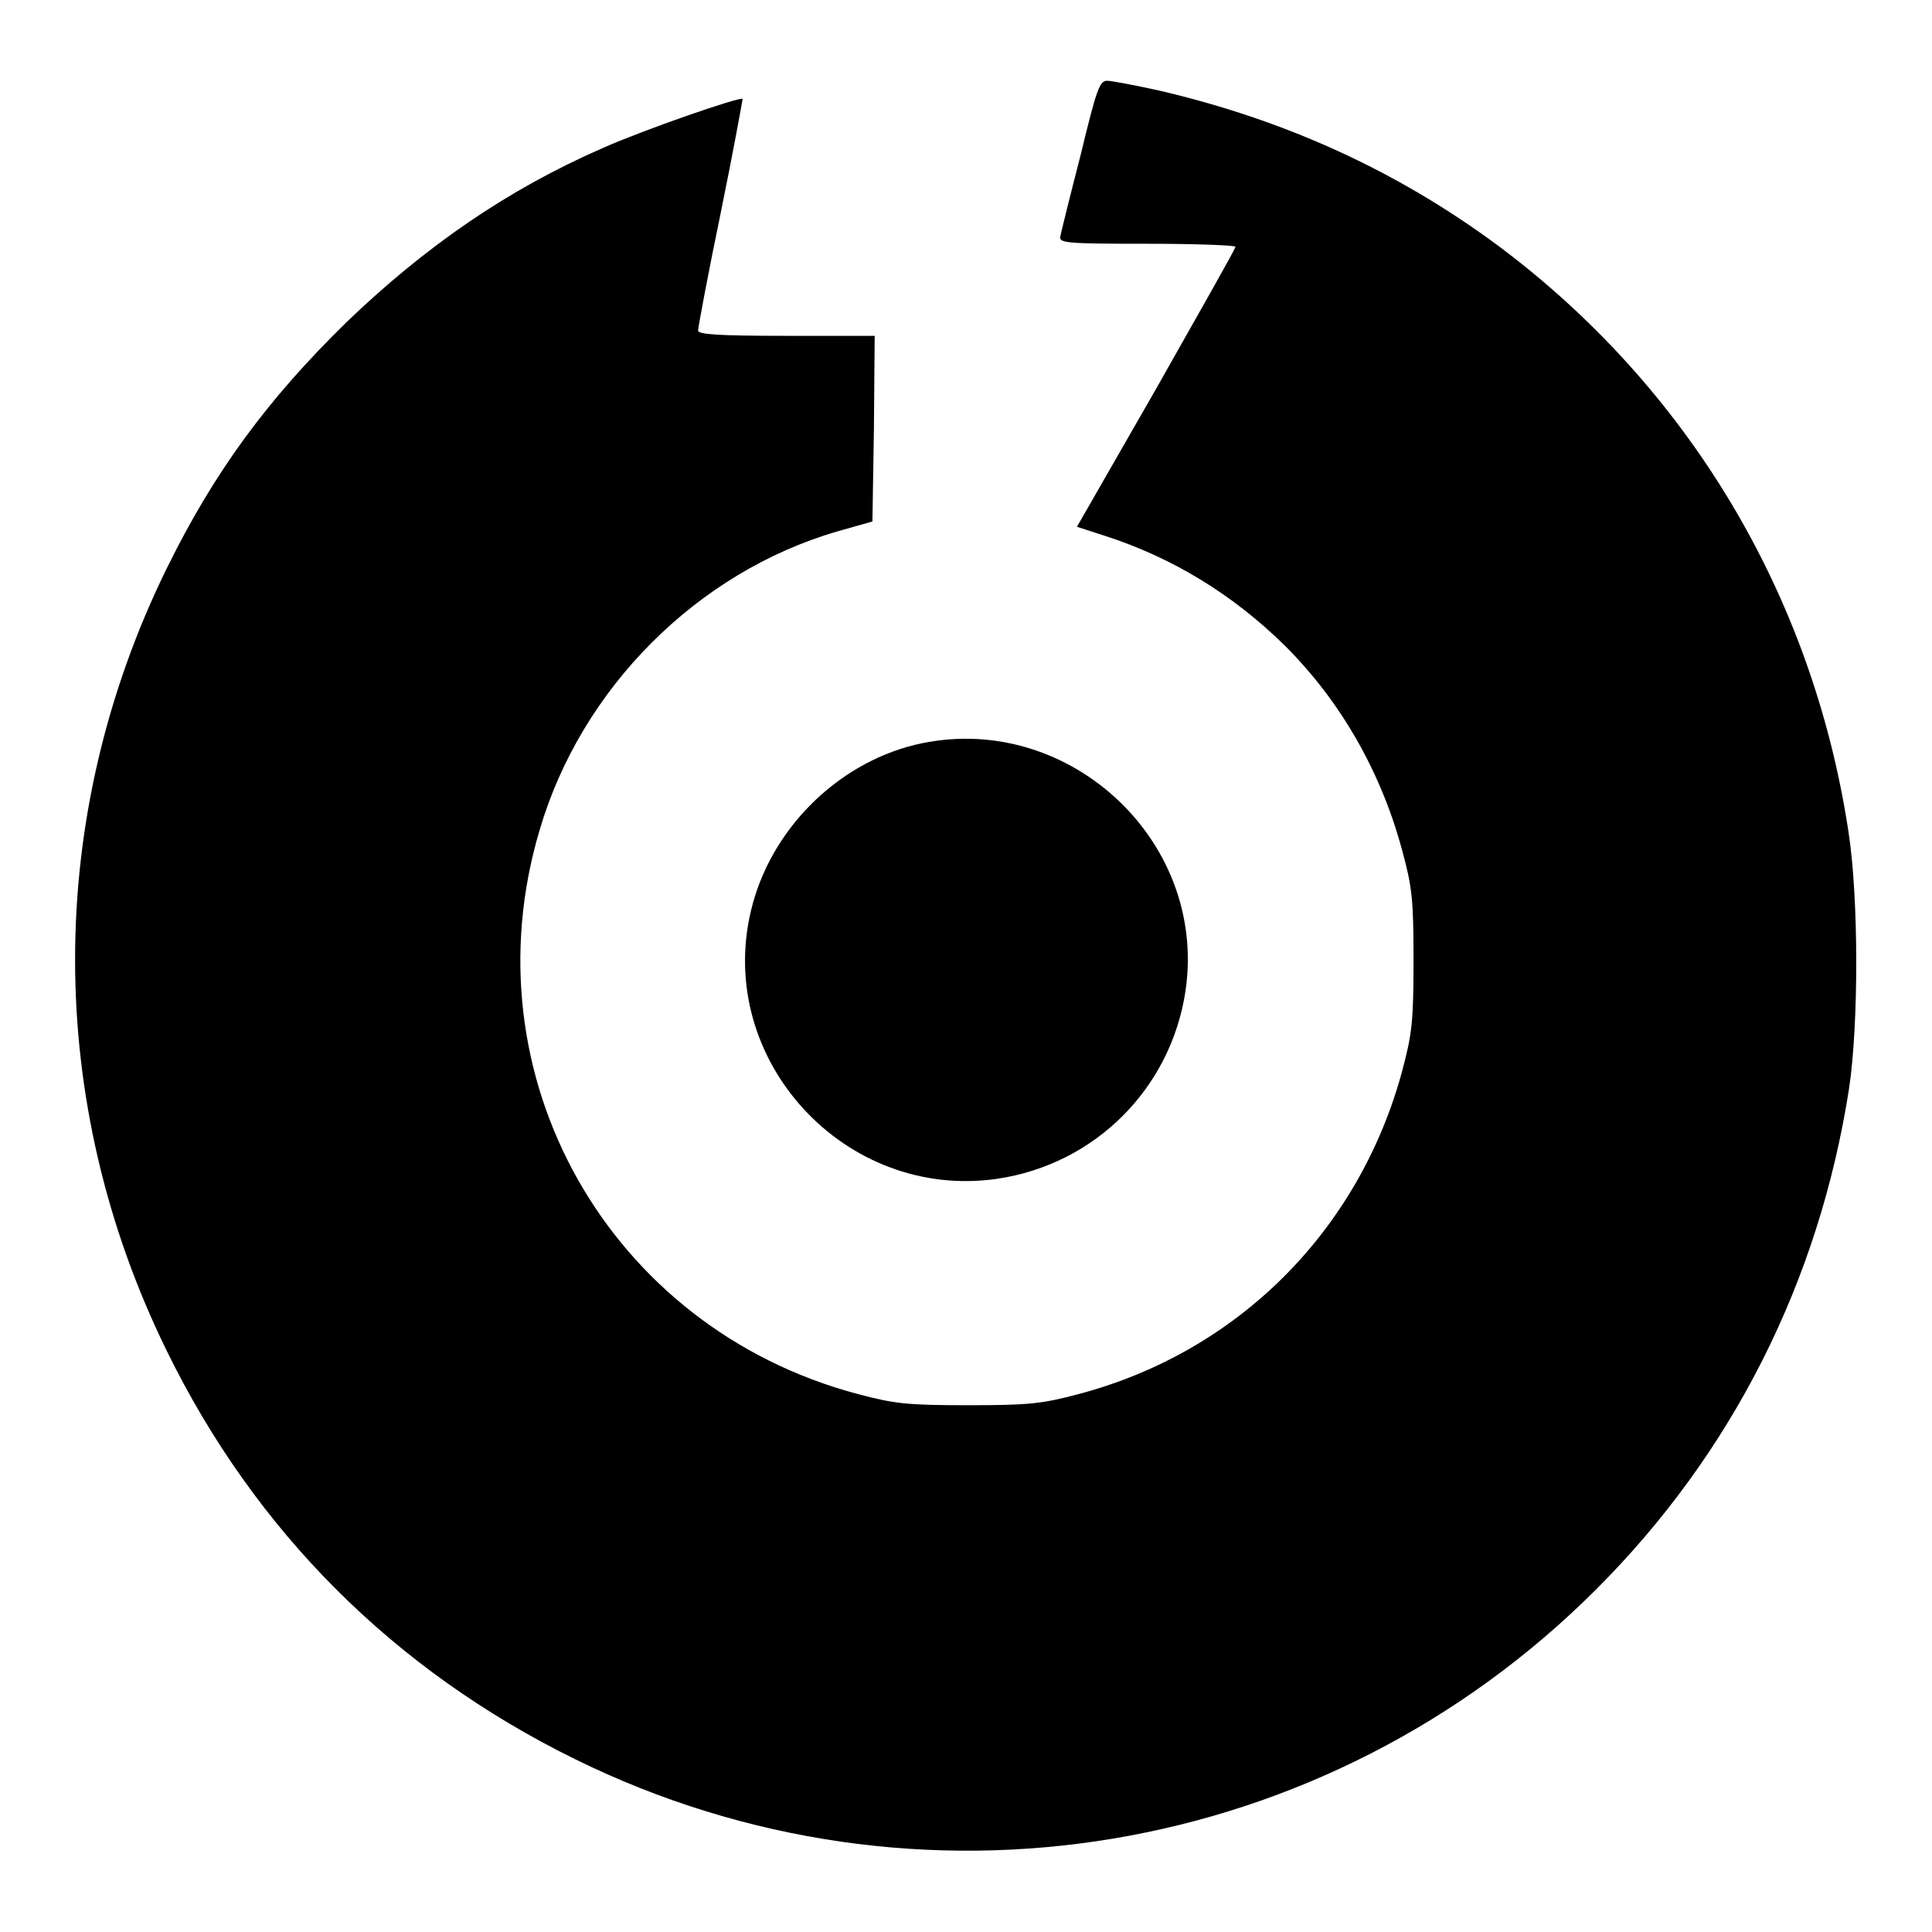
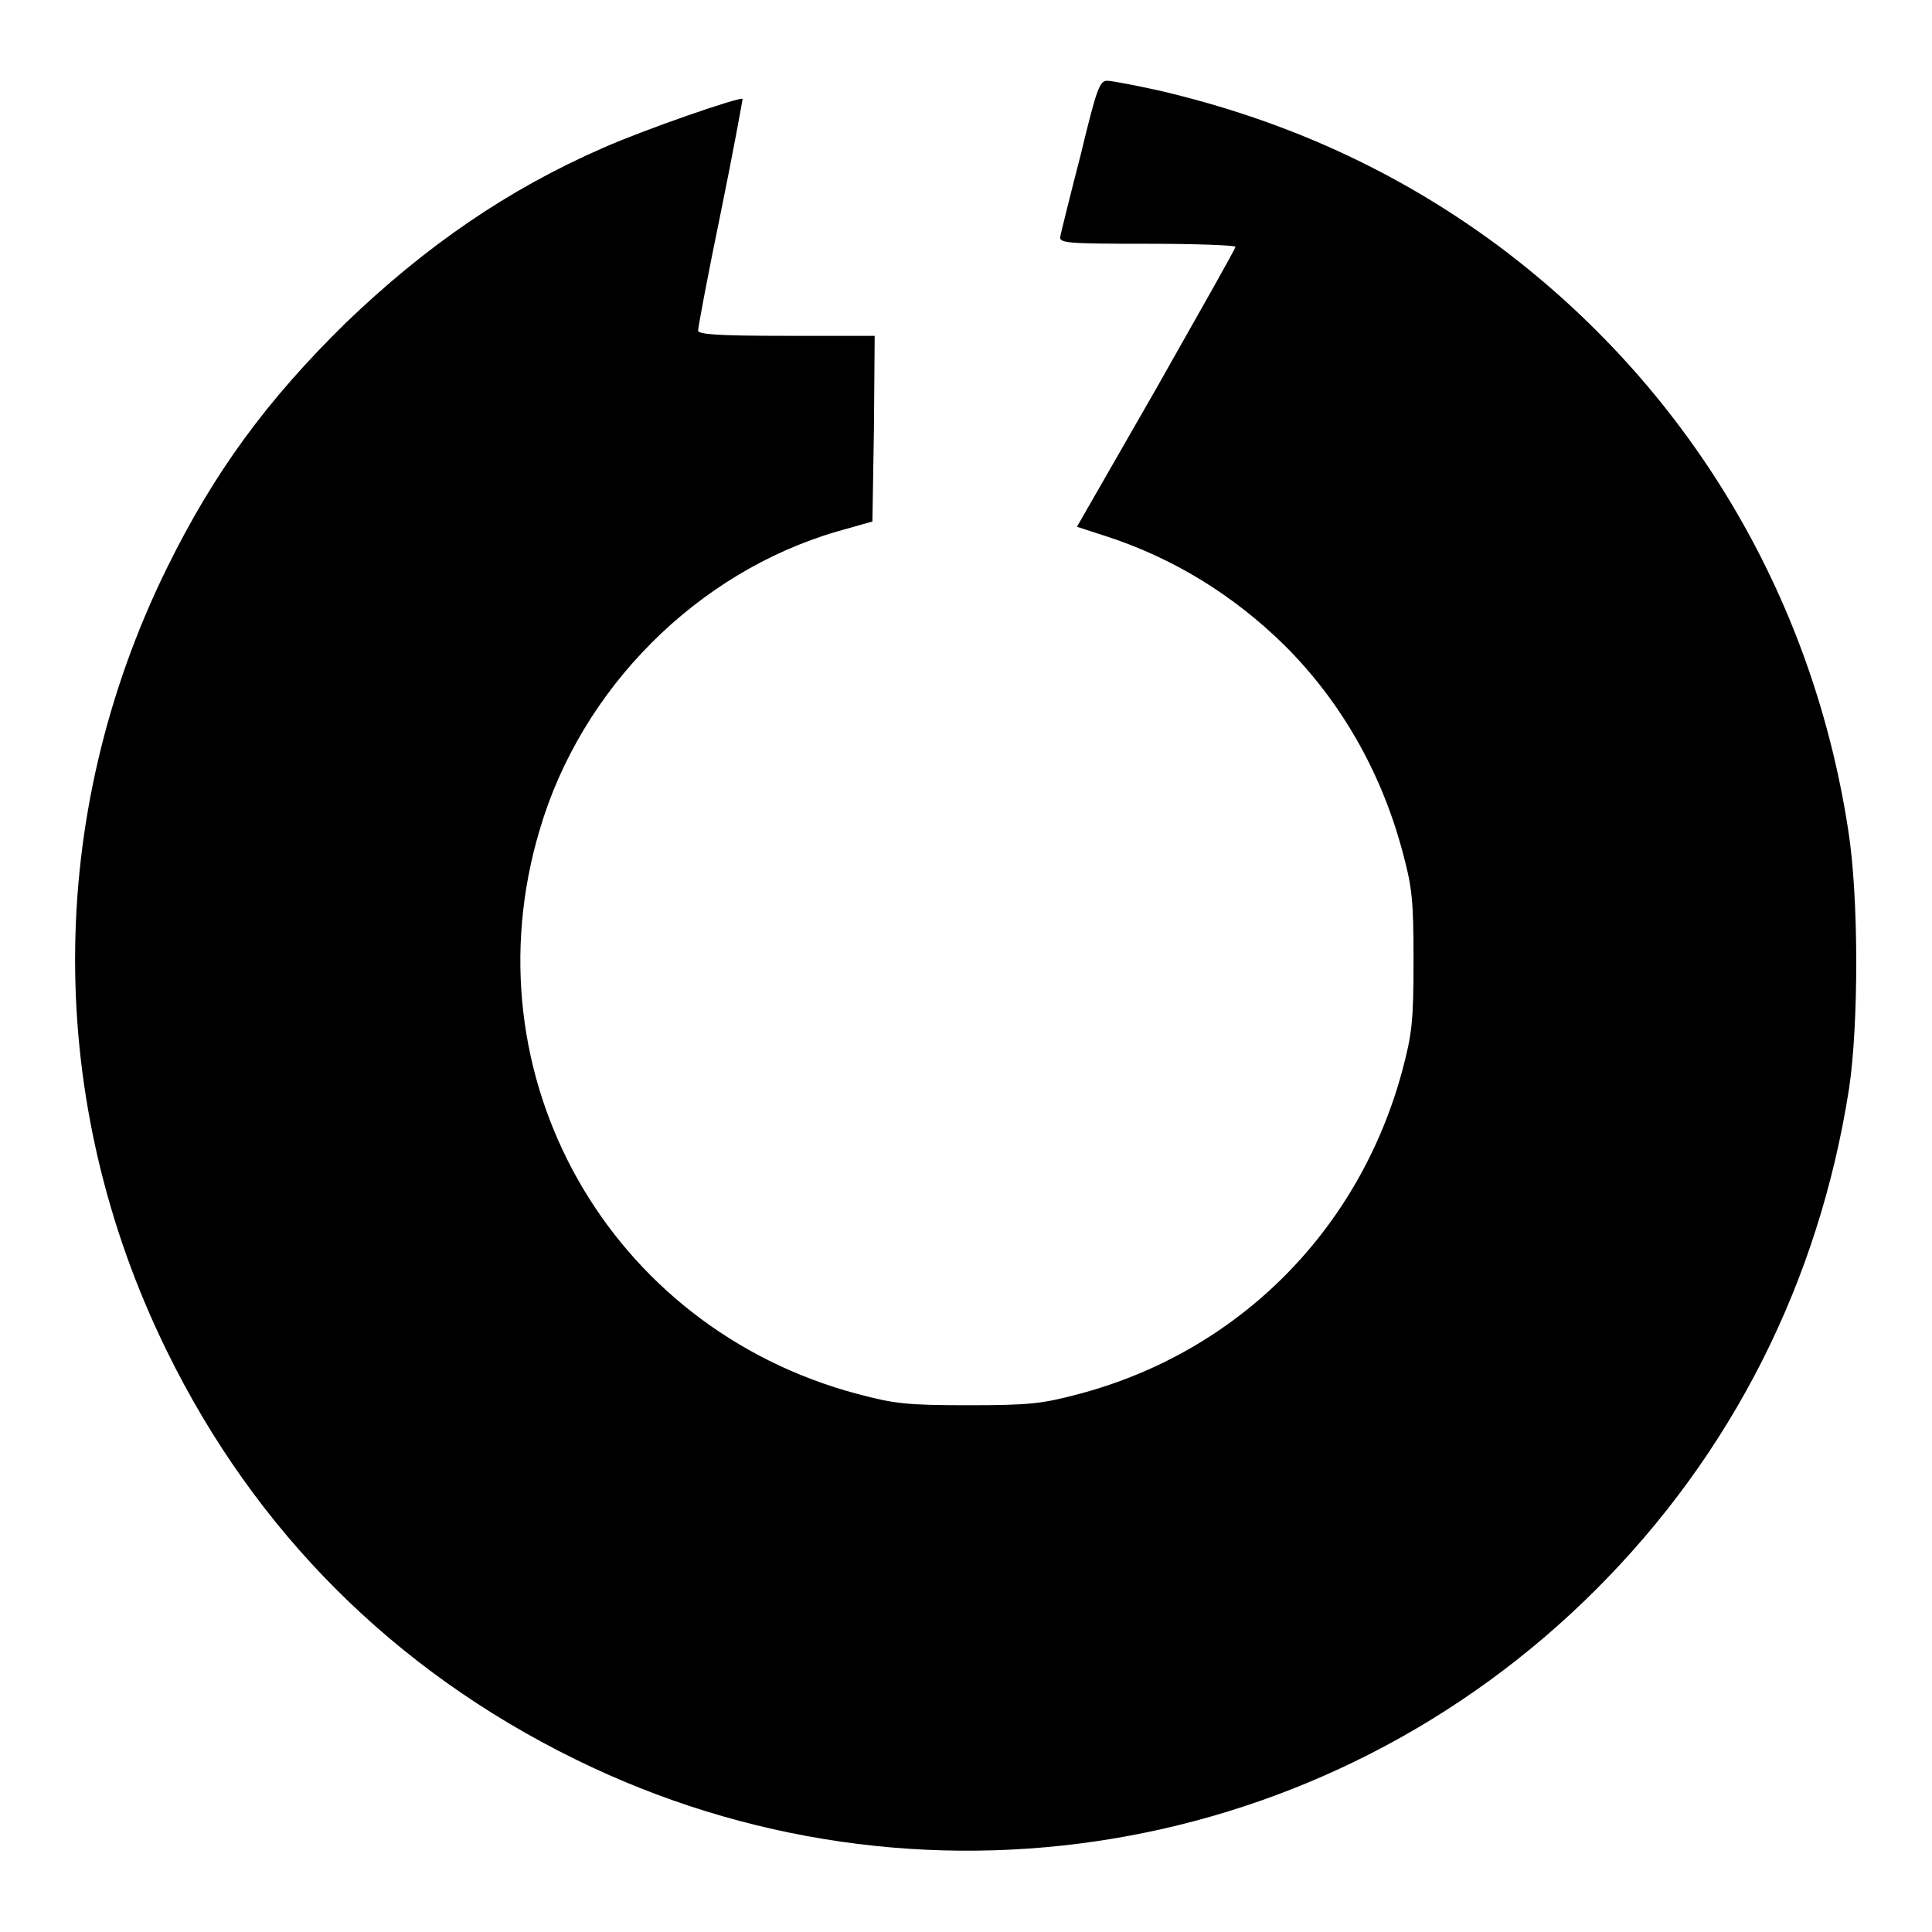
<svg xmlns="http://www.w3.org/2000/svg" version="1.1" x="0px" y="0px" viewBox="0 0 256 256" enable-background="new 0 0 256 256" xml:space="preserve">
  <g>
    <g>
      <g>
        <path fill="#000000" d="M143.2,20.5c-1.4,5.4-2.6,10.3-2.7,10.8c-0.2,0.9,0.6,1,11.5,1c6.4,0,11.7,0.2,11.7,0.4c0,0.3-4.8,8.7-10.5,18.8l-10.5,18.3l3.7,1.2c9,2.9,17,7.8,23.9,14.6c7.4,7.4,12.7,16.7,15.5,27.1c1.3,4.8,1.5,6.4,1.5,14.5c0,8.2-0.2,9.8-1.5,14.7c-5.7,21.1-21.7,37.2-42.8,42.8c-4.9,1.3-6.5,1.5-14.7,1.5c-8.2,0-9.8-0.2-14.7-1.5c-33-8.8-51.8-42.2-42.1-74.7C77,91.2,92.4,75.8,111,70.4l4.6-1.3l0.2-12.3l0.1-12.3h-11.7c-9.2,0-11.7-0.2-11.7-0.7c0-0.4,1.3-7.4,3-15.6c1.7-8.3,2.9-15,2.9-15.1c-0.4-0.3-13.1,4.1-18.5,6.5c-12.6,5.5-23.5,13-34.1,23.2C35.4,53,28.4,62.5,22.1,75.3c-16.2,33-16.2,70.7,0,103.7c11.7,23.9,30.1,42.3,54.1,54.1c45.3,22.3,99.5,13.3,135.3-22.5c18-18,29.5-40.7,33.5-66.3c1.3-8.6,1.3-25.5-0.1-34.3c-4.8-31.3-21.3-58.8-46.6-77.6C185,22.6,170.3,15.9,153.6,12c-3.2-0.7-6.3-1.3-6.9-1.3C145.7,10.7,145.3,11.8,143.2,20.5z" />
-         <path fill="#000000" d="M121.2,98.7c-10.5,2.6-19.2,11.4-21.7,22c-4.7,19.8,12.5,38.4,32.6,35.5c13-1.9,23.1-12,25-25C160,111.1,141.1,93.9,121.2,98.7z" />
      </g>
    </g>
  </g>
</svg>